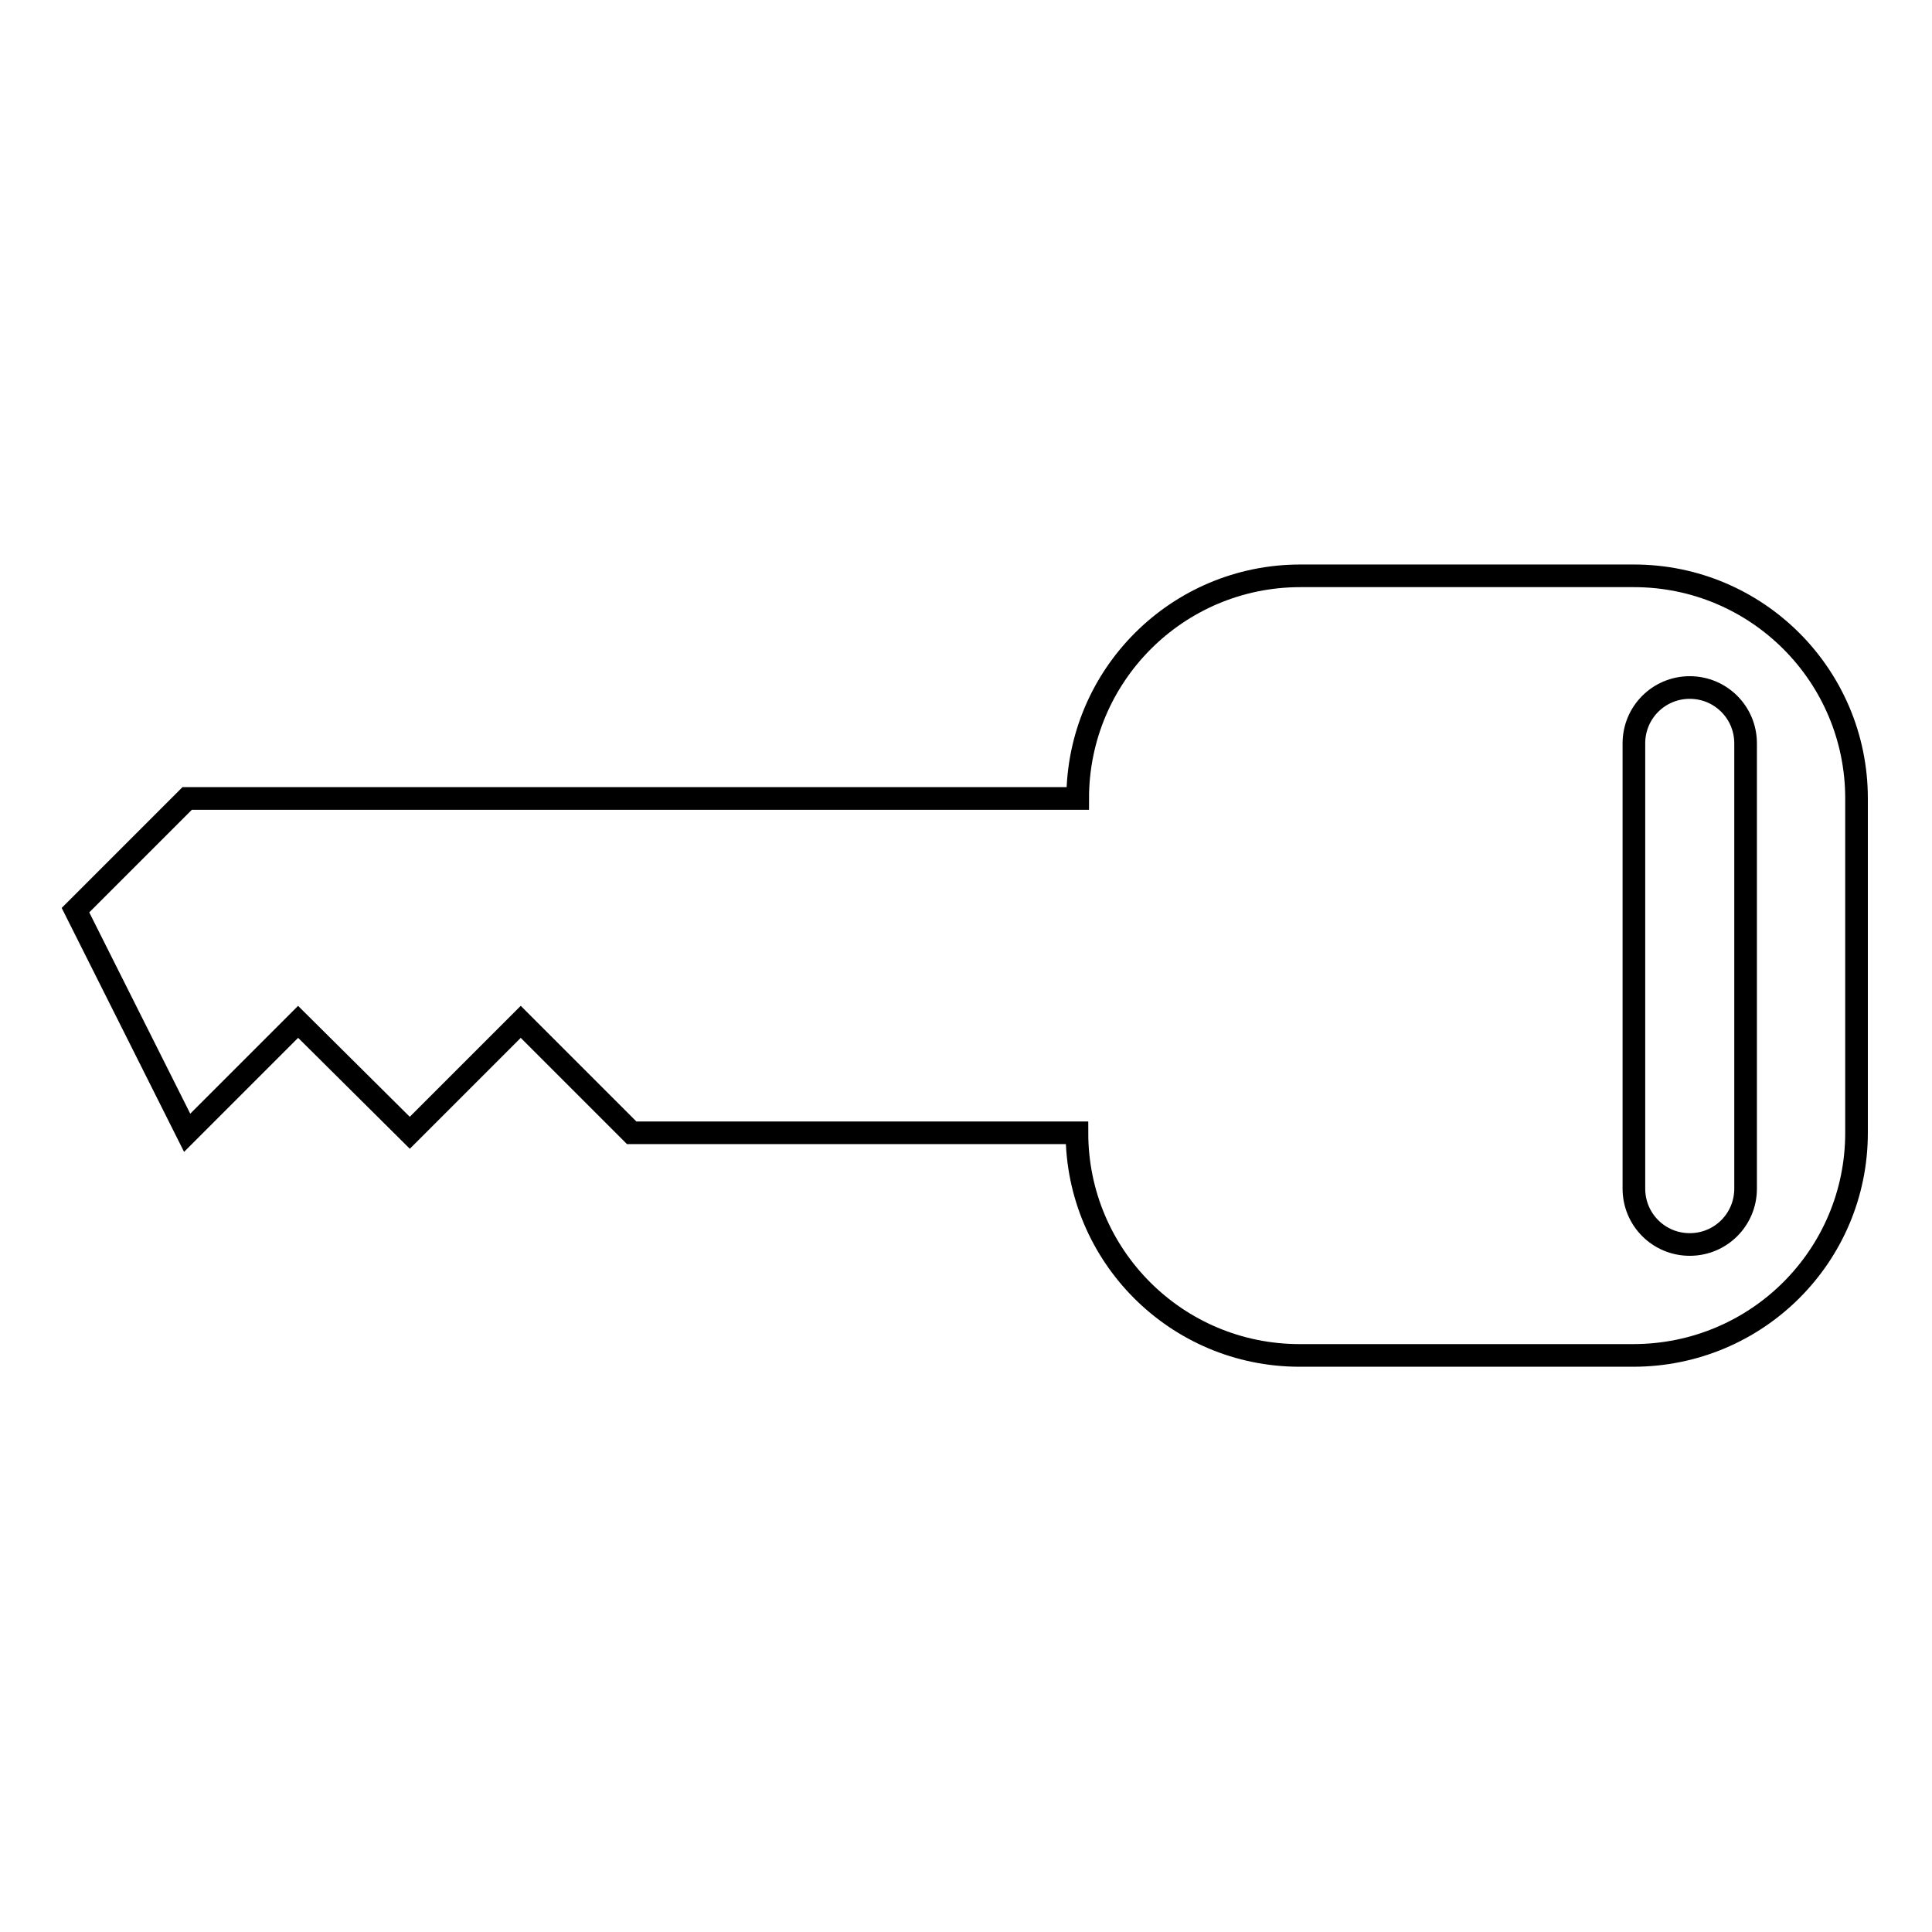
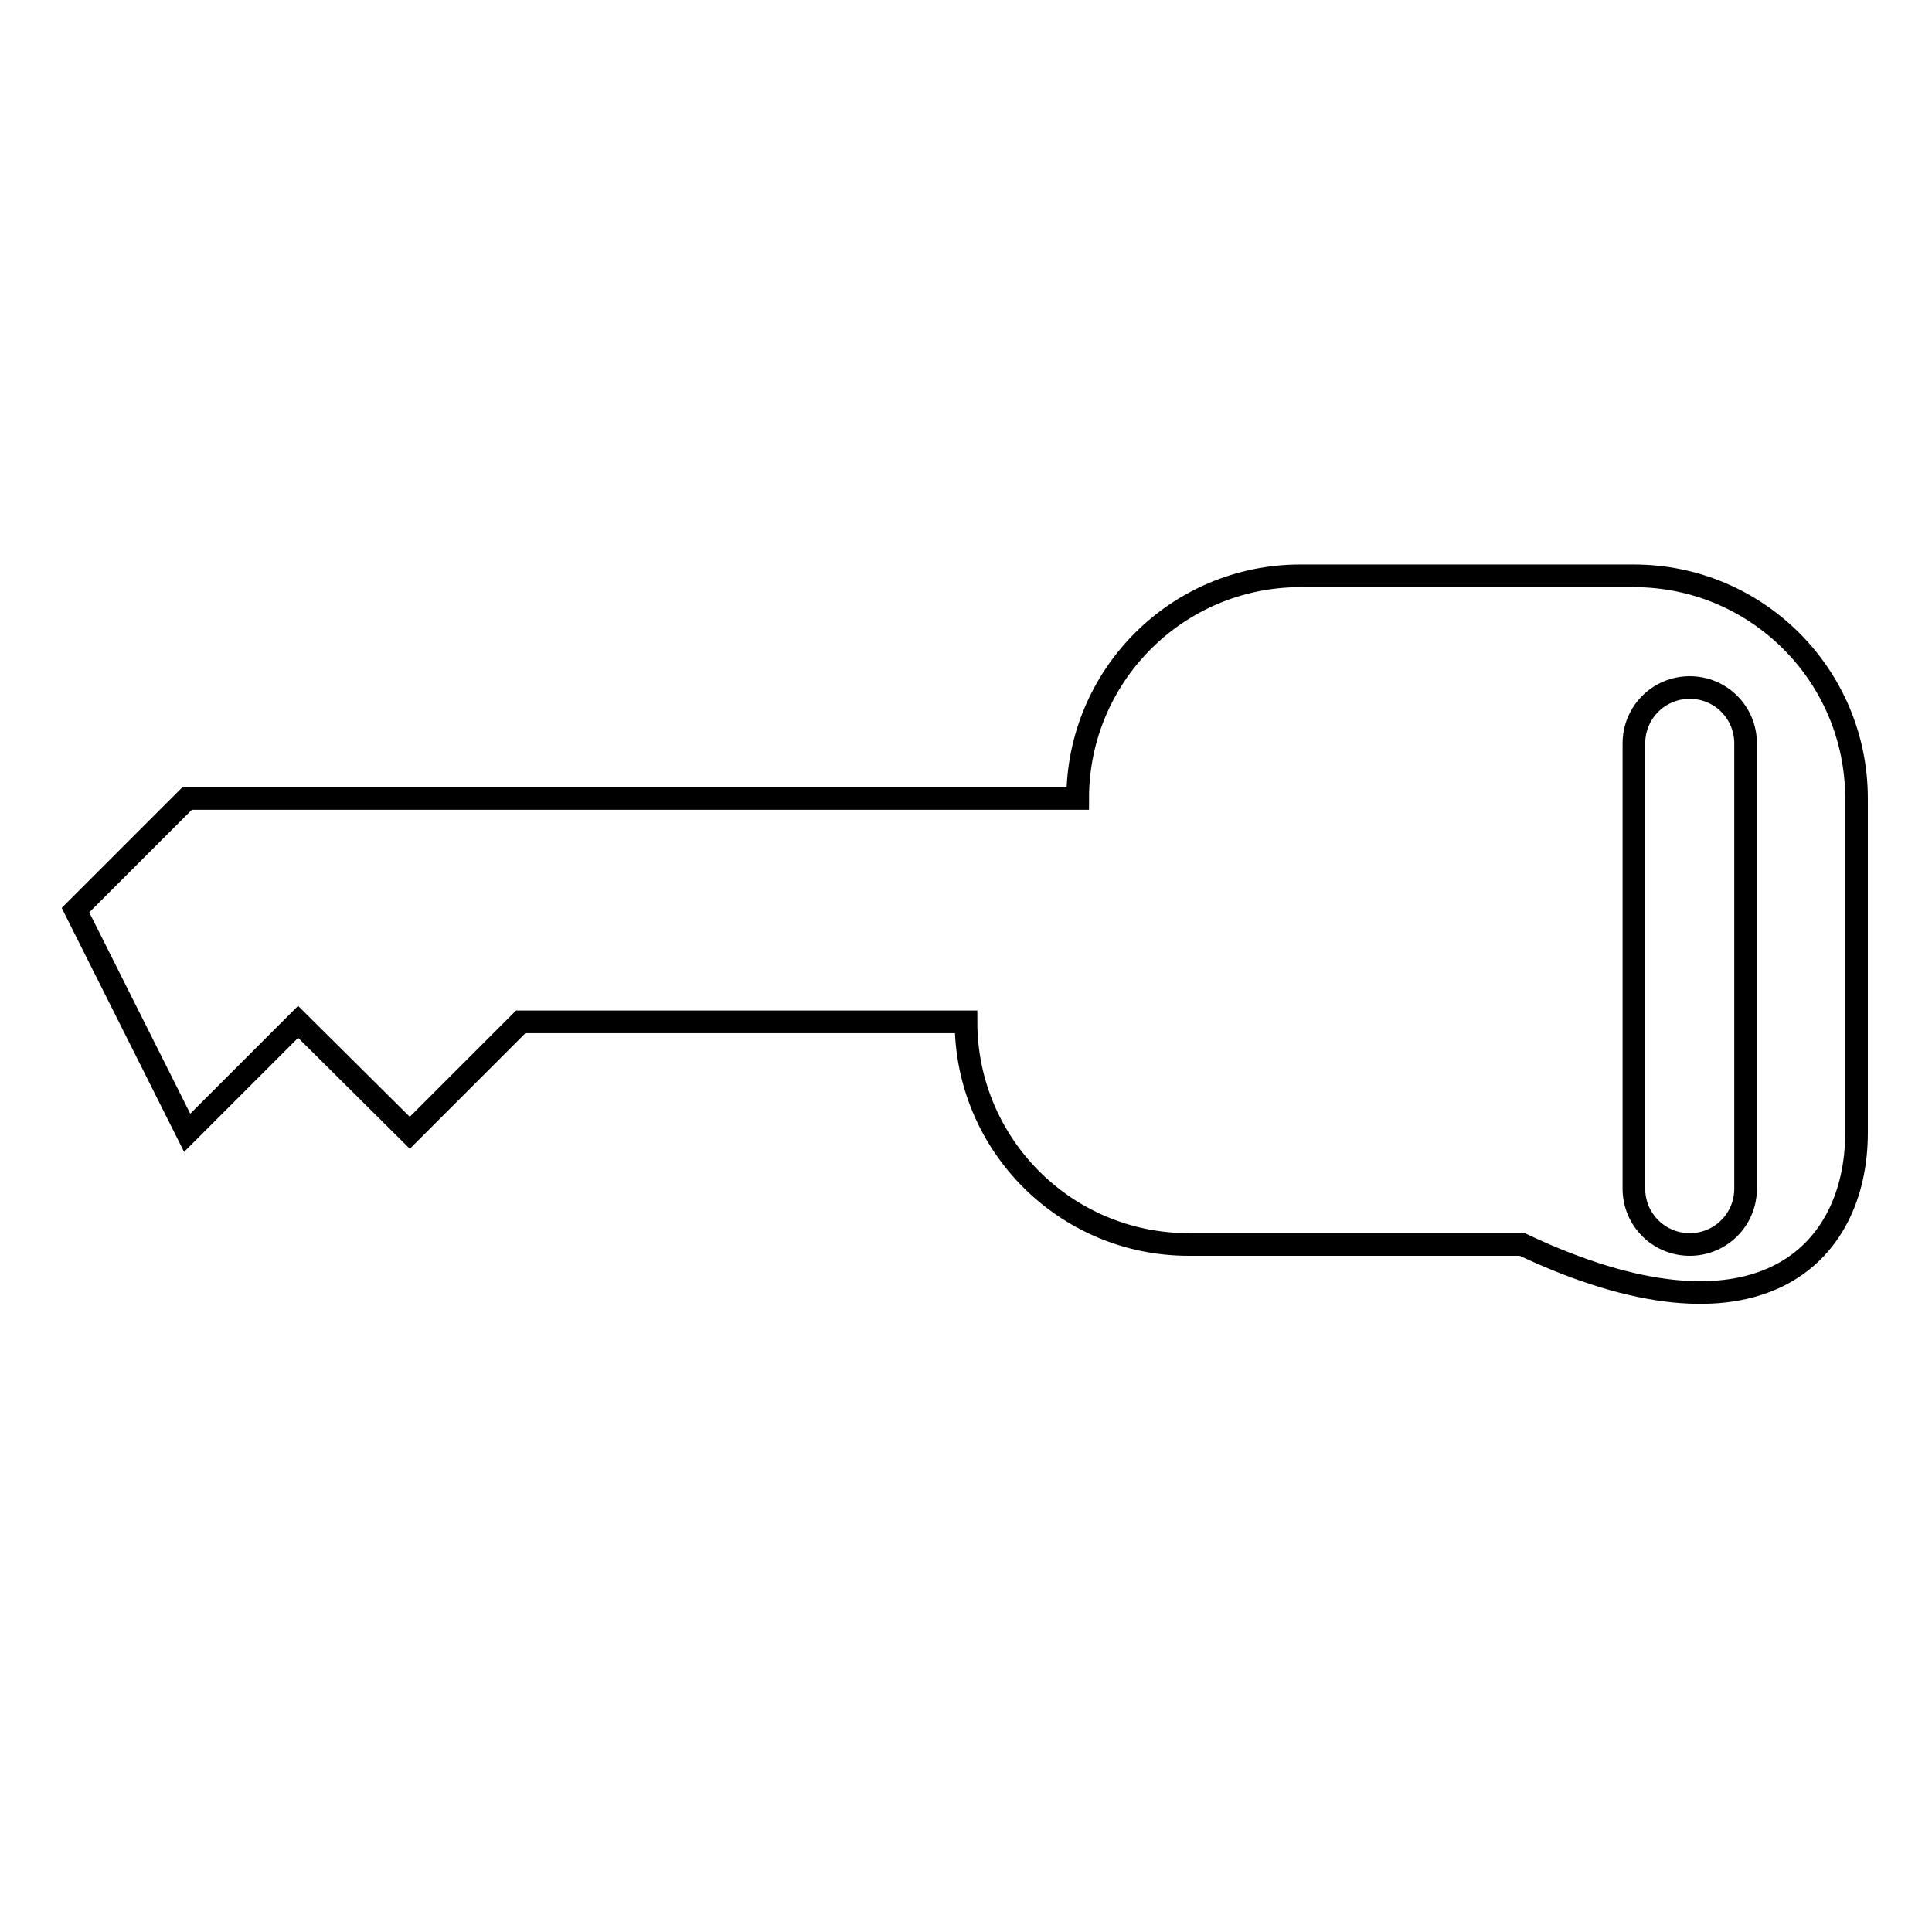
<svg xmlns="http://www.w3.org/2000/svg" version="1.1" x="0px" y="0px" viewBox="0 0 256 256" enable-background="new 0 0 256 256" xml:space="preserve">
  <g>
    <g>
      <g>
-         <path stroke-width="3" fill-opacity="0" stroke="#000000" d="M246,150.1v-44.3c0-16.3-13.2-29.5-29.5-29.5h-44.2c-16.3,0-29.5,13.2-29.5,29.5h-118L10,120.6l14.8,29.5l14.7-14.7l14.8,14.7L69,135.4l14.7,14.7h59c0,16.3,13.2,29.5,29.5,29.5h44.2C232.8,179.6,246,166.4,246,150.1z M216.5,157.5v-59c0-4.1,3.3-7.4,7.4-7.4s7.4,3.3,7.4,7.4v59c0,4.1-3.3,7.4-7.4,7.4S216.5,161.6,216.5,157.5z" />
+         <path stroke-width="3" fill-opacity="0" stroke="#000000" d="M246,150.1v-44.3c0-16.3-13.2-29.5-29.5-29.5h-44.2c-16.3,0-29.5,13.2-29.5,29.5h-118L10,120.6l14.8,29.5l14.7-14.7l14.8,14.7L69,135.4h59c0,16.3,13.2,29.5,29.5,29.5h44.2C232.8,179.6,246,166.4,246,150.1z M216.5,157.5v-59c0-4.1,3.3-7.4,7.4-7.4s7.4,3.3,7.4,7.4v59c0,4.1-3.3,7.4-7.4,7.4S216.5,161.6,216.5,157.5z" />
      </g>
      <g />
      <g />
      <g />
      <g />
      <g />
      <g />
      <g />
      <g />
      <g />
      <g />
      <g />
      <g />
      <g />
      <g />
      <g />
    </g>
  </g>
</svg>